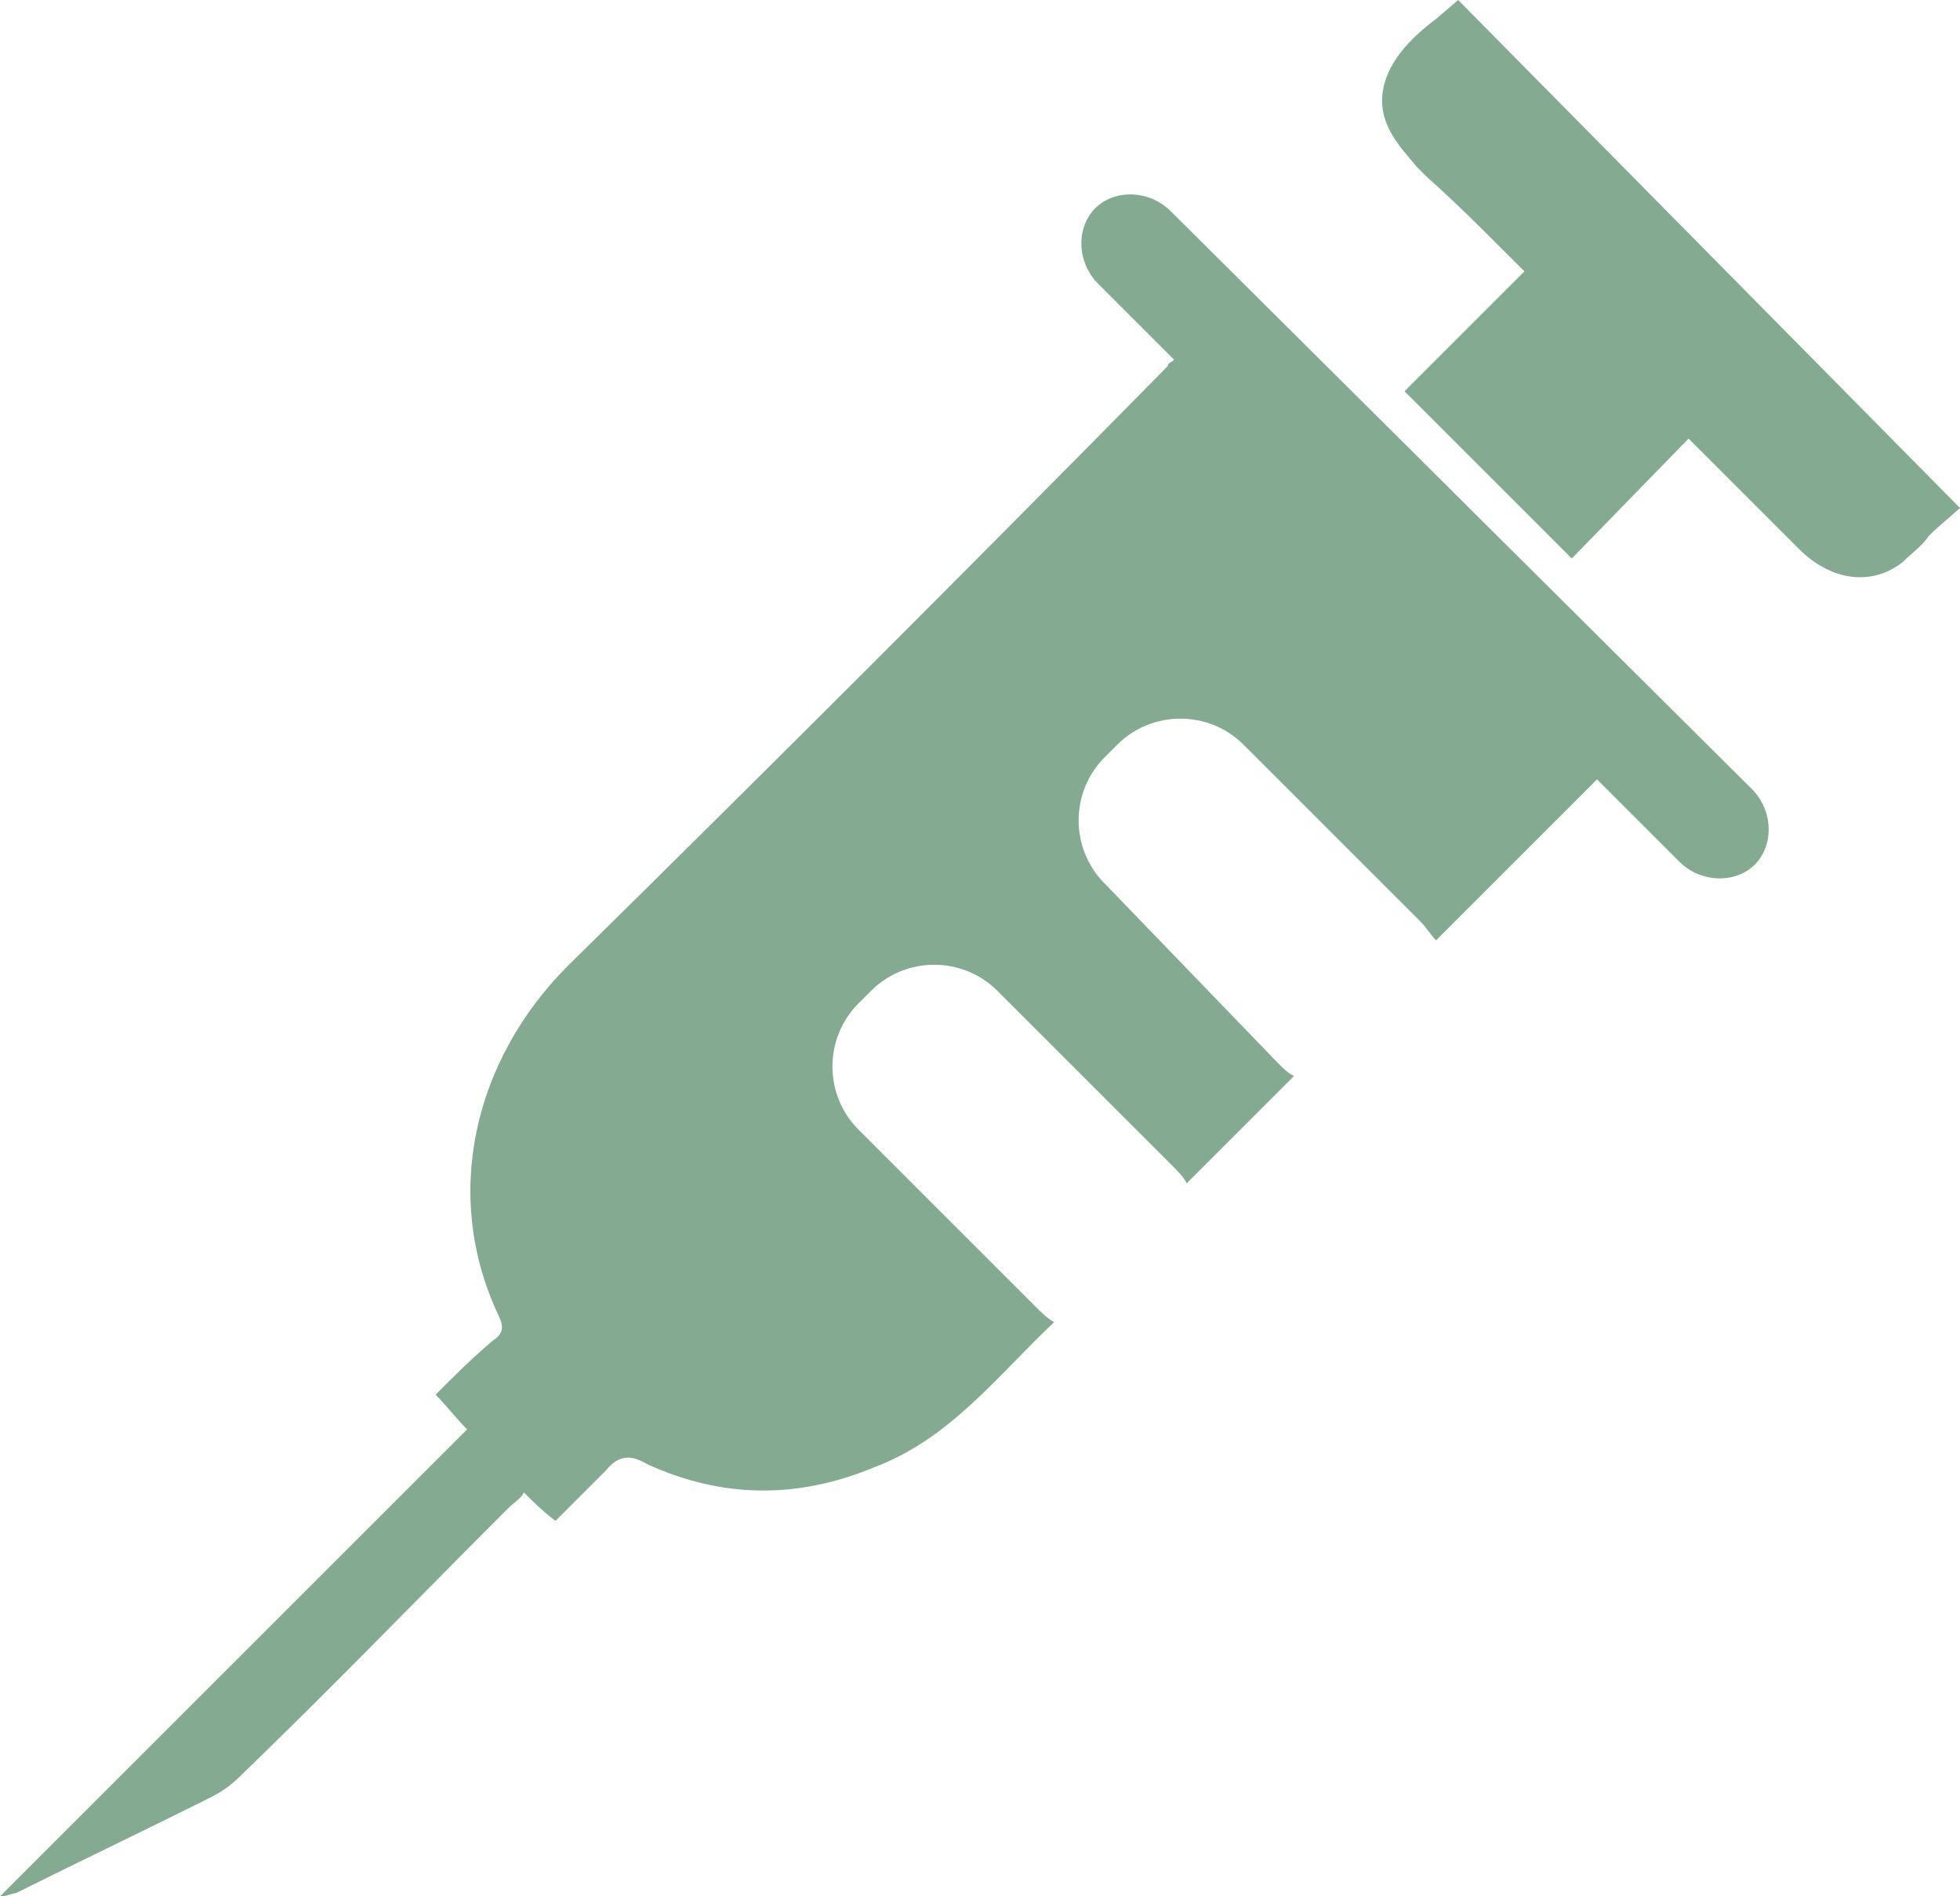
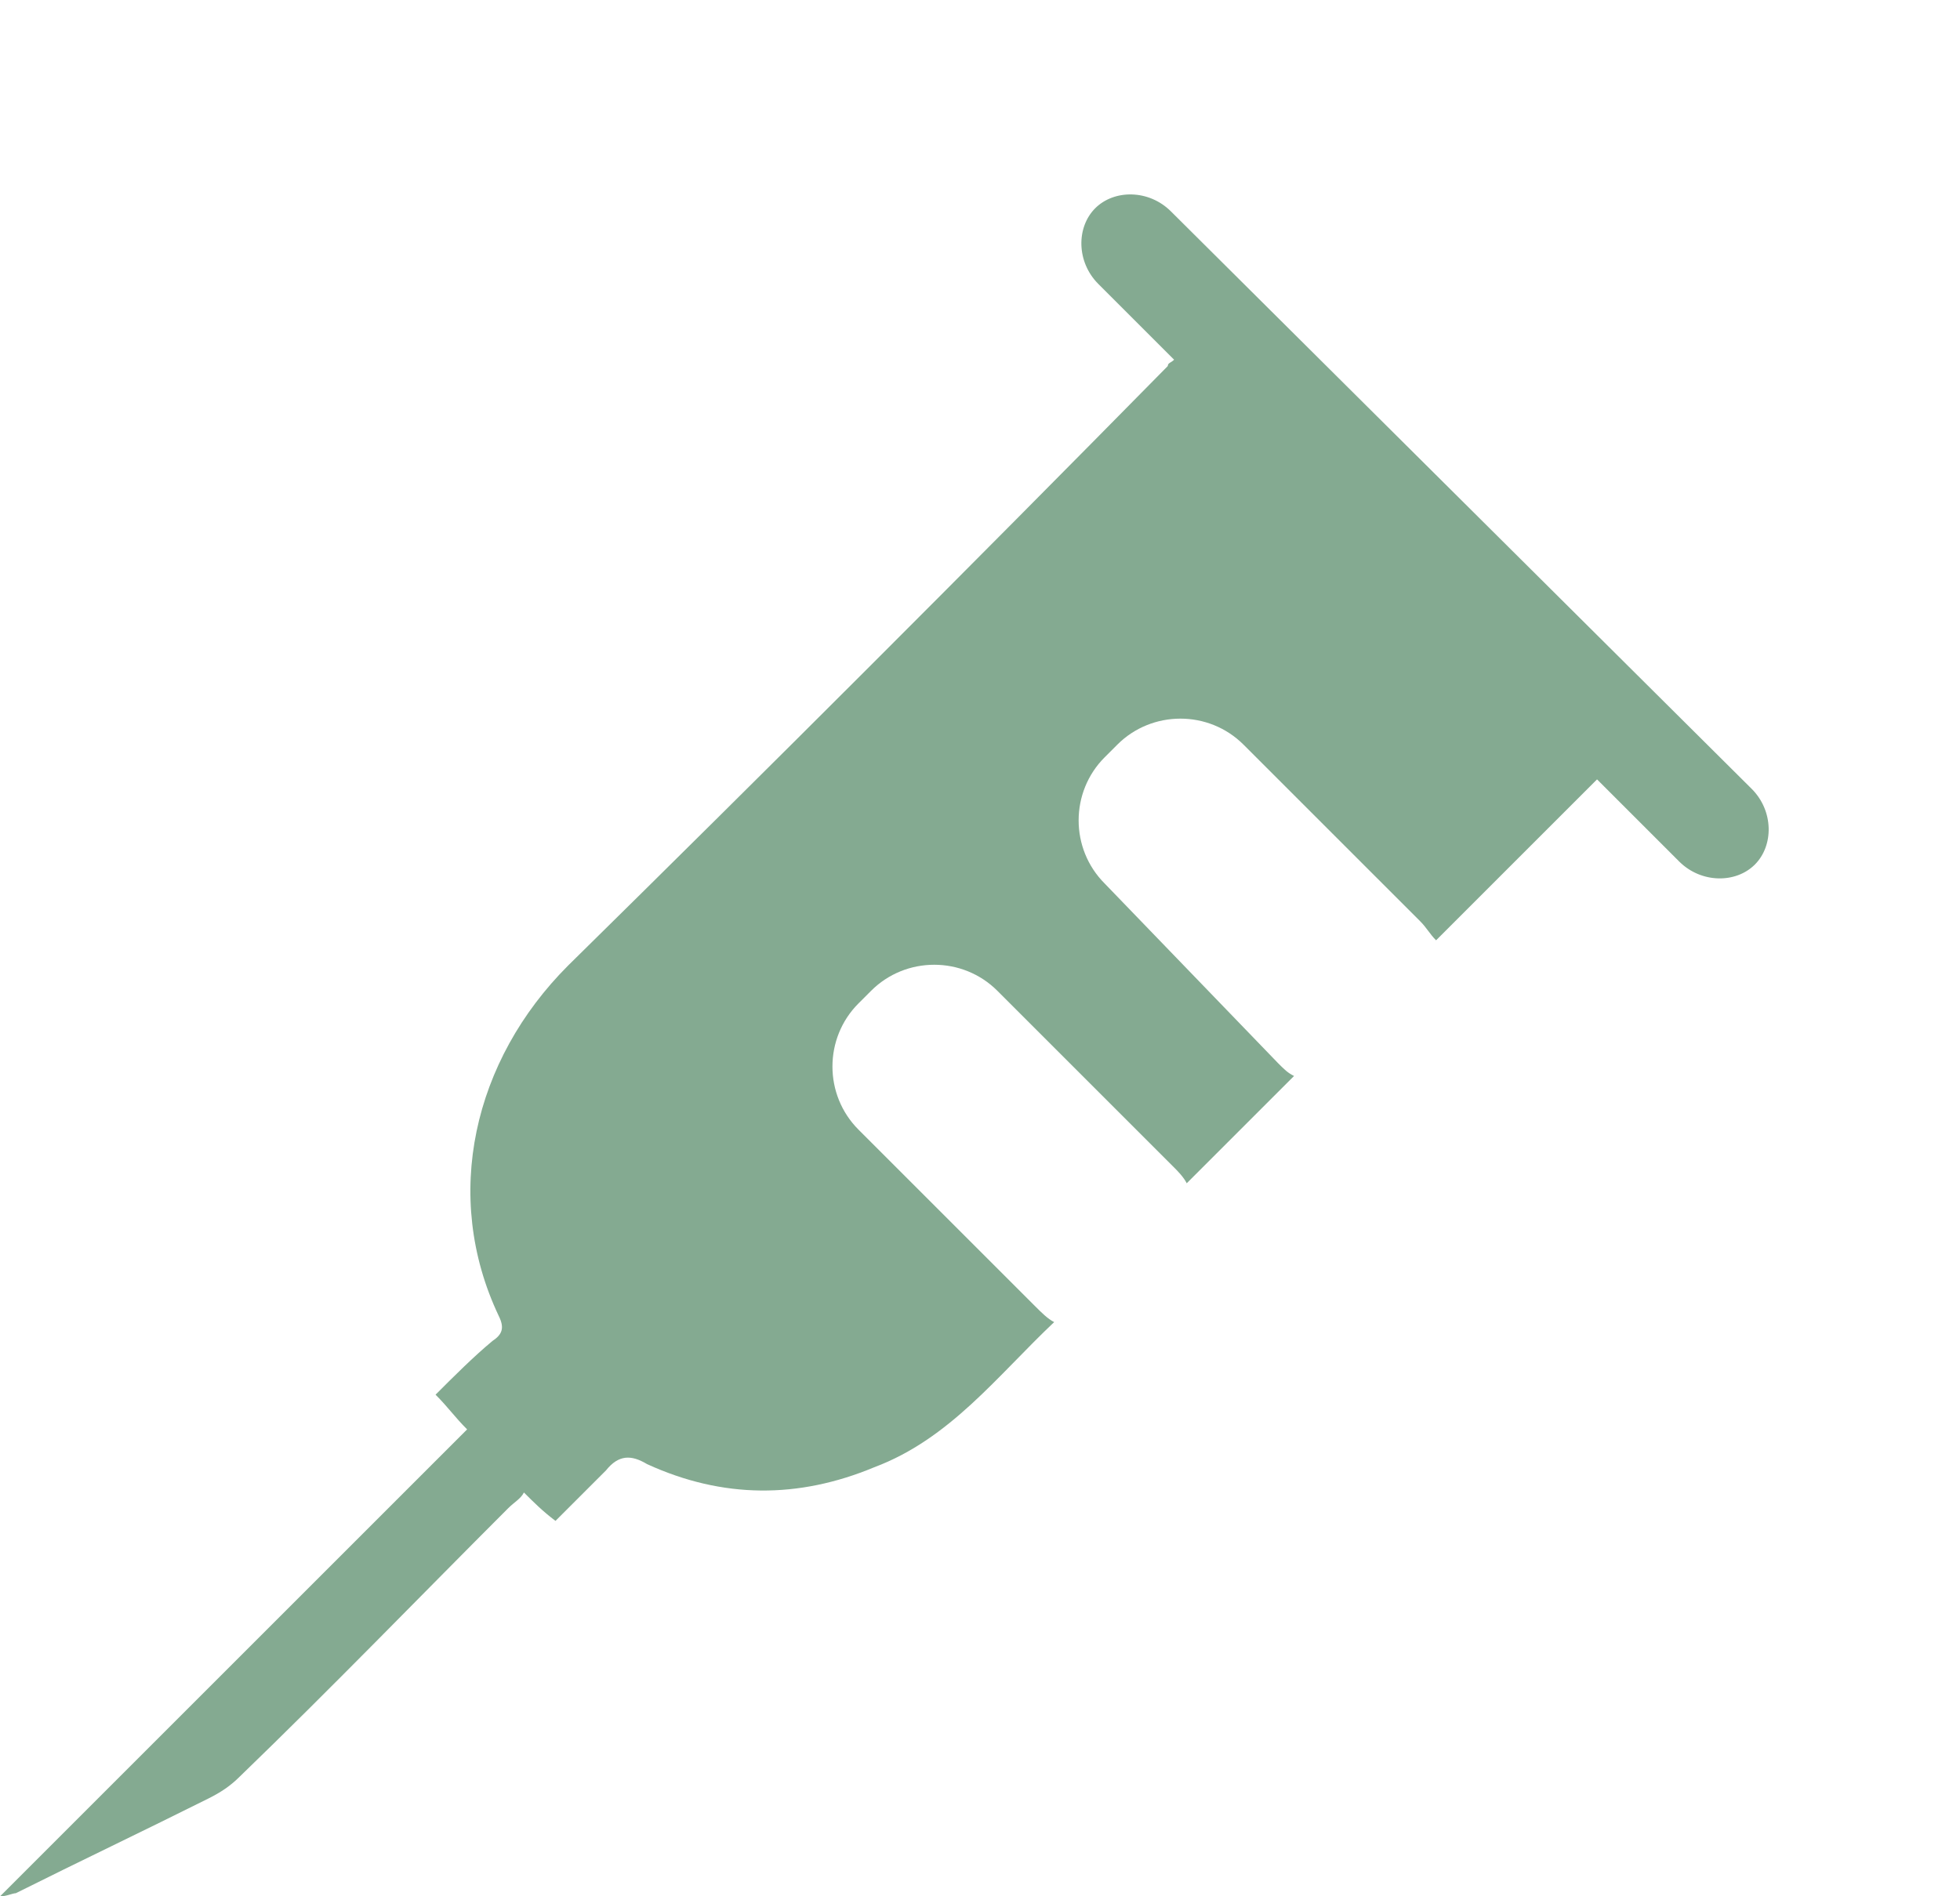
<svg xmlns="http://www.w3.org/2000/svg" version="1.1" id="Ebene_1" x="0px" y="0px" viewBox="0 0 62.1 60.1" style="enable-background:new 0 0 62.1 60.1;" xml:space="preserve">
  <style type="text/css">
	.st0{fill:#84AA91;}
</style>
  <g>
-     <path class="st0" d="M46.2,0l-0.7,0.6C44.7,1.2,43.9,2,43.8,3c-0.1,1,0.6,1.7,1.1,2.3c0.1,0.1,0.2,0.2,0.3,0.3   c0.9,0.8,1.7,1.6,2.6,2.5c0.2,0.2,0.3,0.3,0.5,0.5l-3.8,3.8l5.3,5.3l3.7-3.8c0.1,0.1,0.1,0.1,0.2,0.2c0.7,0.7,1.4,1.4,2,2   c0.4,0.4,0.9,0.9,1.3,1.3c1,1,2.3,1.2,3.3,0.4c0.3-0.3,0.6-0.5,0.8-0.8c0.1-0.1,0.2-0.2,0.2-0.2l0.8-0.7L46.2,0z" />
    <path class="st0" d="M37.1,6.7c-0.7-0.7-1.8-0.7-2.4-0.1S34.1,8.3,34.8,9l2.4,2.4c-0.1,0.1-0.2,0.1-0.2,0.2   C30.7,18,24.4,24.3,18,30.6c-3,3-4,7.3-2.2,11.1c0.2,0.4,0.1,0.6-0.2,0.8c-0.6,0.5-1.2,1.1-1.8,1.7c0.4,0.4,0.6,0.7,1,1.1   c-5,5-9.9,9.9-14.8,14.8c0.2,0,0.4-0.1,0.5-0.1c2-1,4.1-2,6.1-3c0.4-0.2,0.7-0.4,1-0.7c2.9-2.8,5.7-5.7,8.5-8.5   c0.2-0.2,0.4-0.3,0.5-0.5c0.3,0.3,0.6,0.6,1,0.9c0.6-0.6,1.1-1.1,1.6-1.6c0.4-0.5,0.8-0.5,1.3-0.2c2.4,1.1,4.8,1.1,7.2,0.1   c2.4-0.9,3.9-2.9,5.7-4.6c-0.2-0.1-0.4-0.3-0.6-0.5l-5.6-5.6c-1.1-1.1-1.1-2.9,0-4l0.4-0.4c1.1-1.1,2.9-1.1,4,0l5.6,5.6   c0.1,0.1,0.3,0.3,0.4,0.5c1.1-1.1,2.2-2.2,3.4-3.4c-0.2-0.1-0.3-0.2-0.5-0.4L35,28c-1.1-1.1-1.1-2.9,0-4l0.4-0.4   c1.1-1.1,2.9-1.1,4,0l5.6,5.6c0.2,0.2,0.3,0.4,0.5,0.6c1.7-1.7,3.4-3.4,5.1-5.1l2.6,2.6c0.7,0.7,1.8,0.7,2.4,0.1   c0.6-0.6,0.6-1.7-0.1-2.4L37.1,6.7z" />
  </g>
</svg>